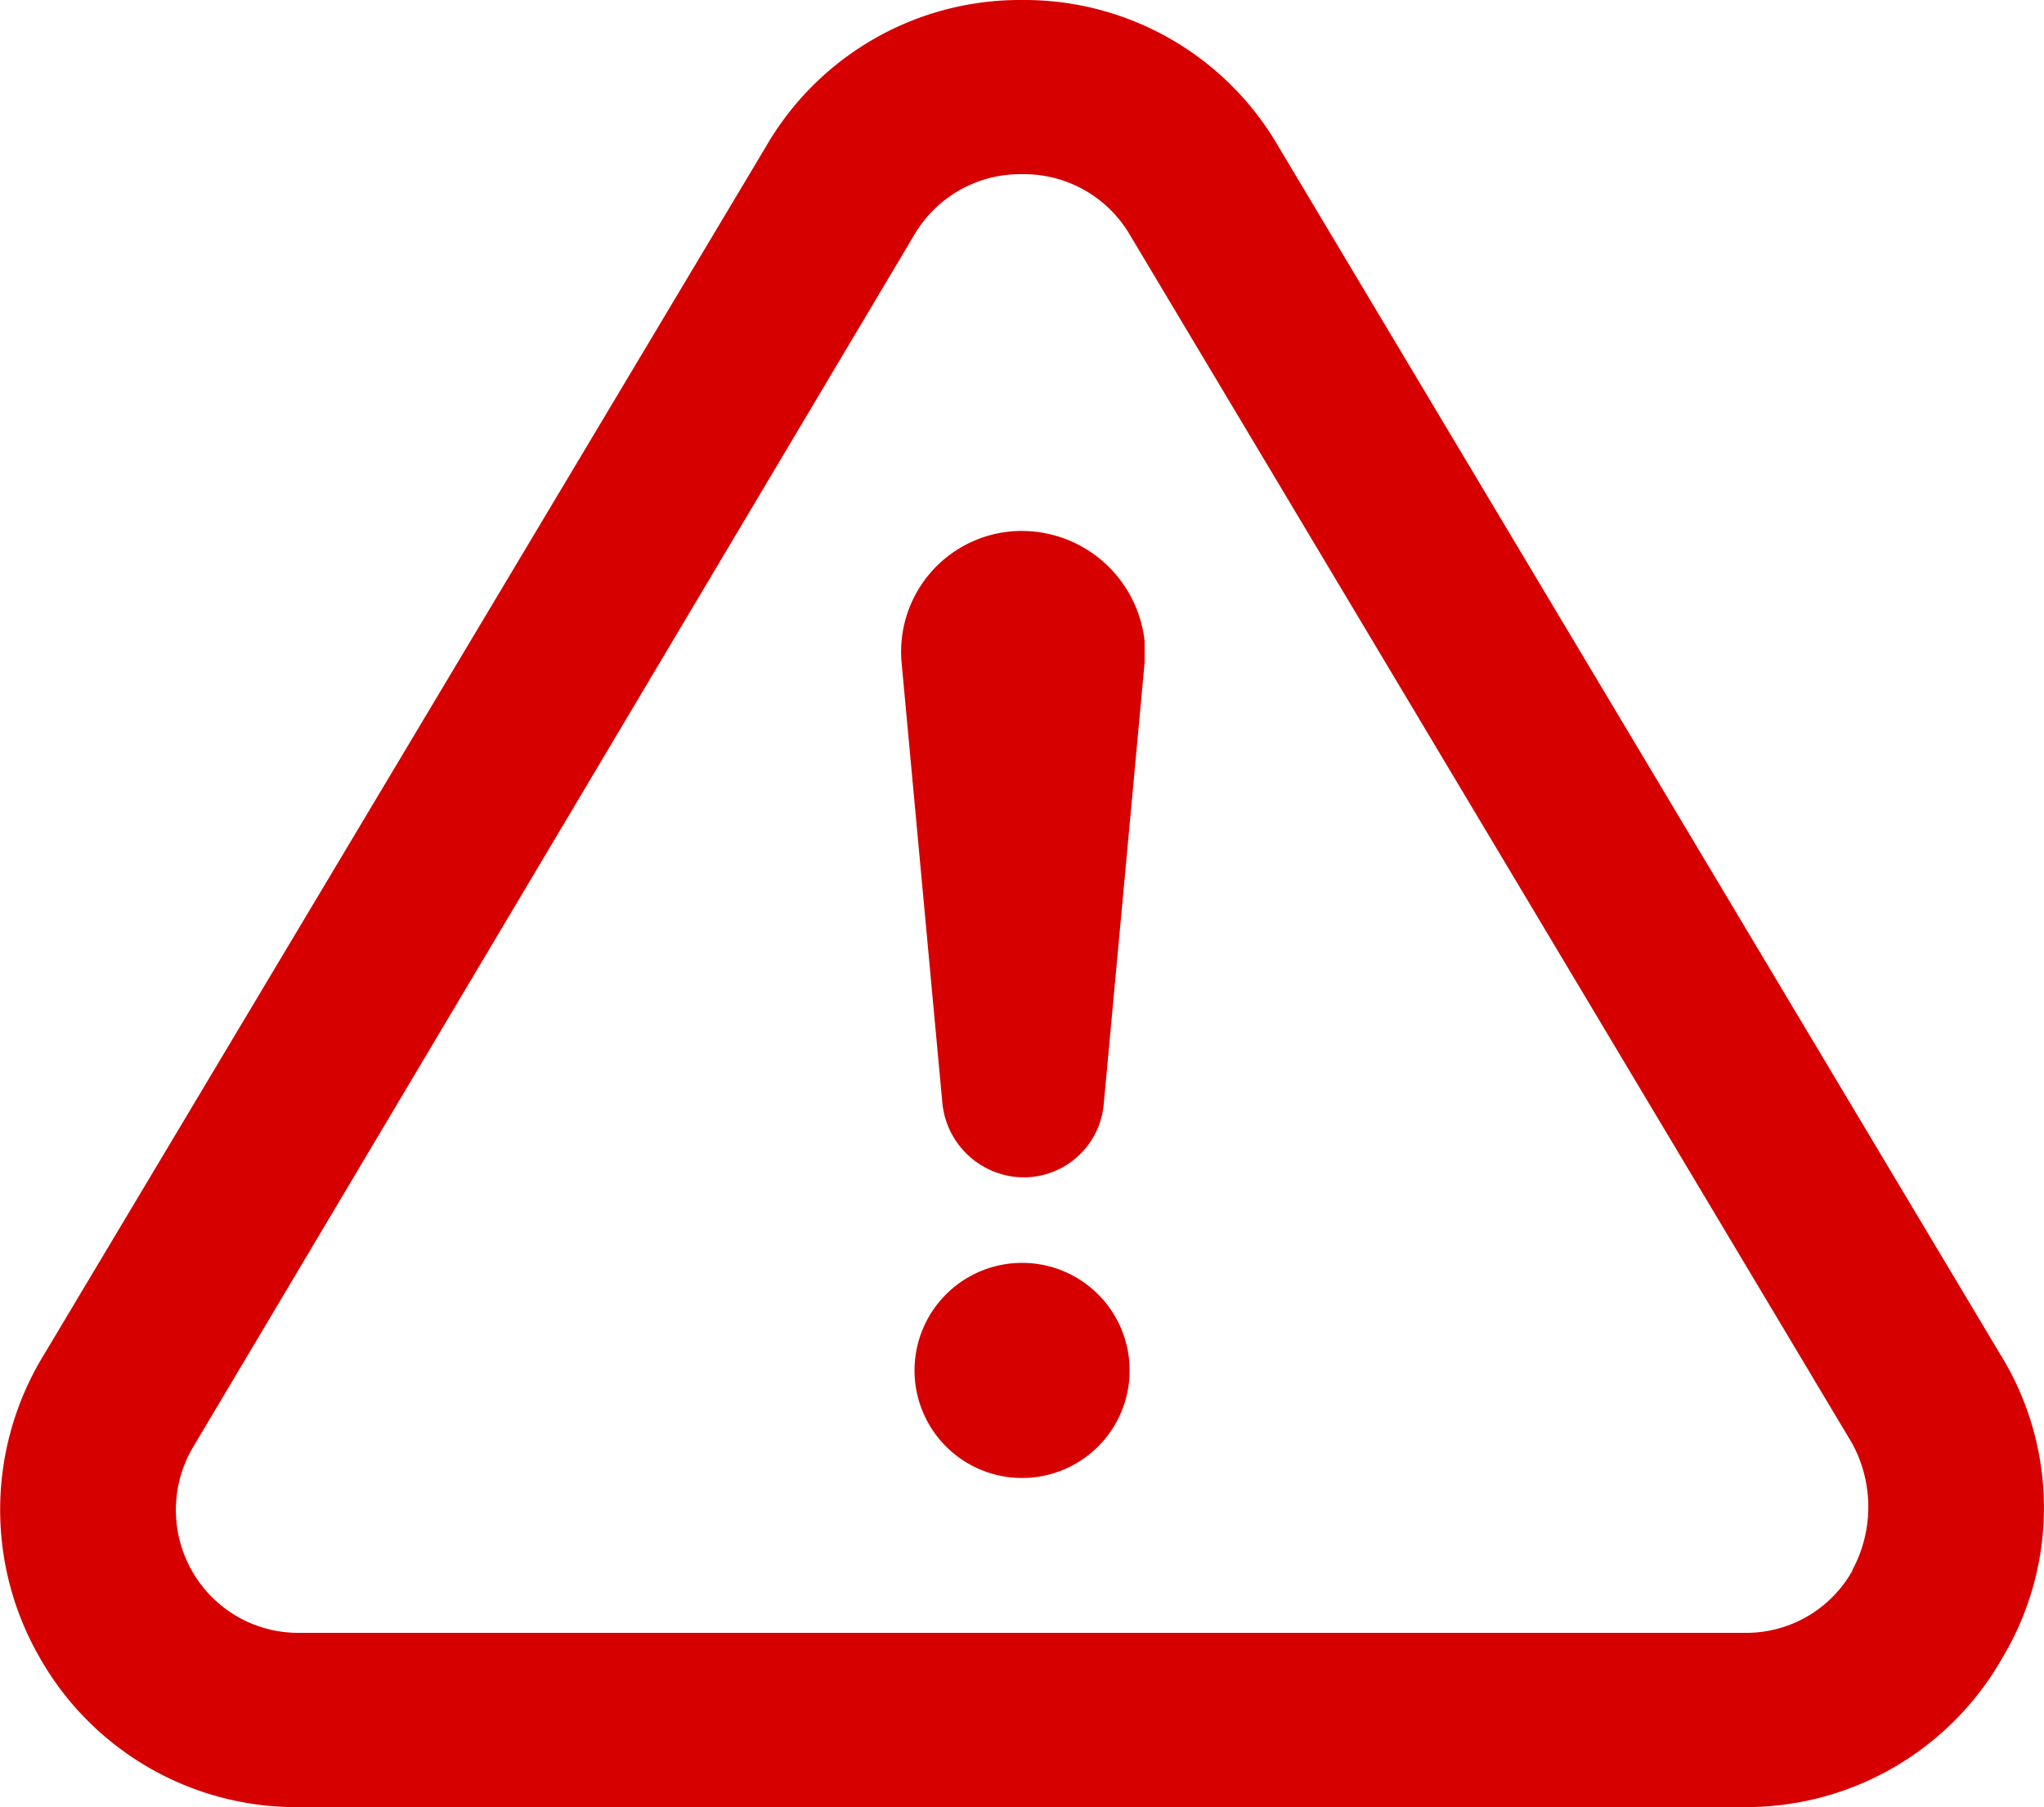
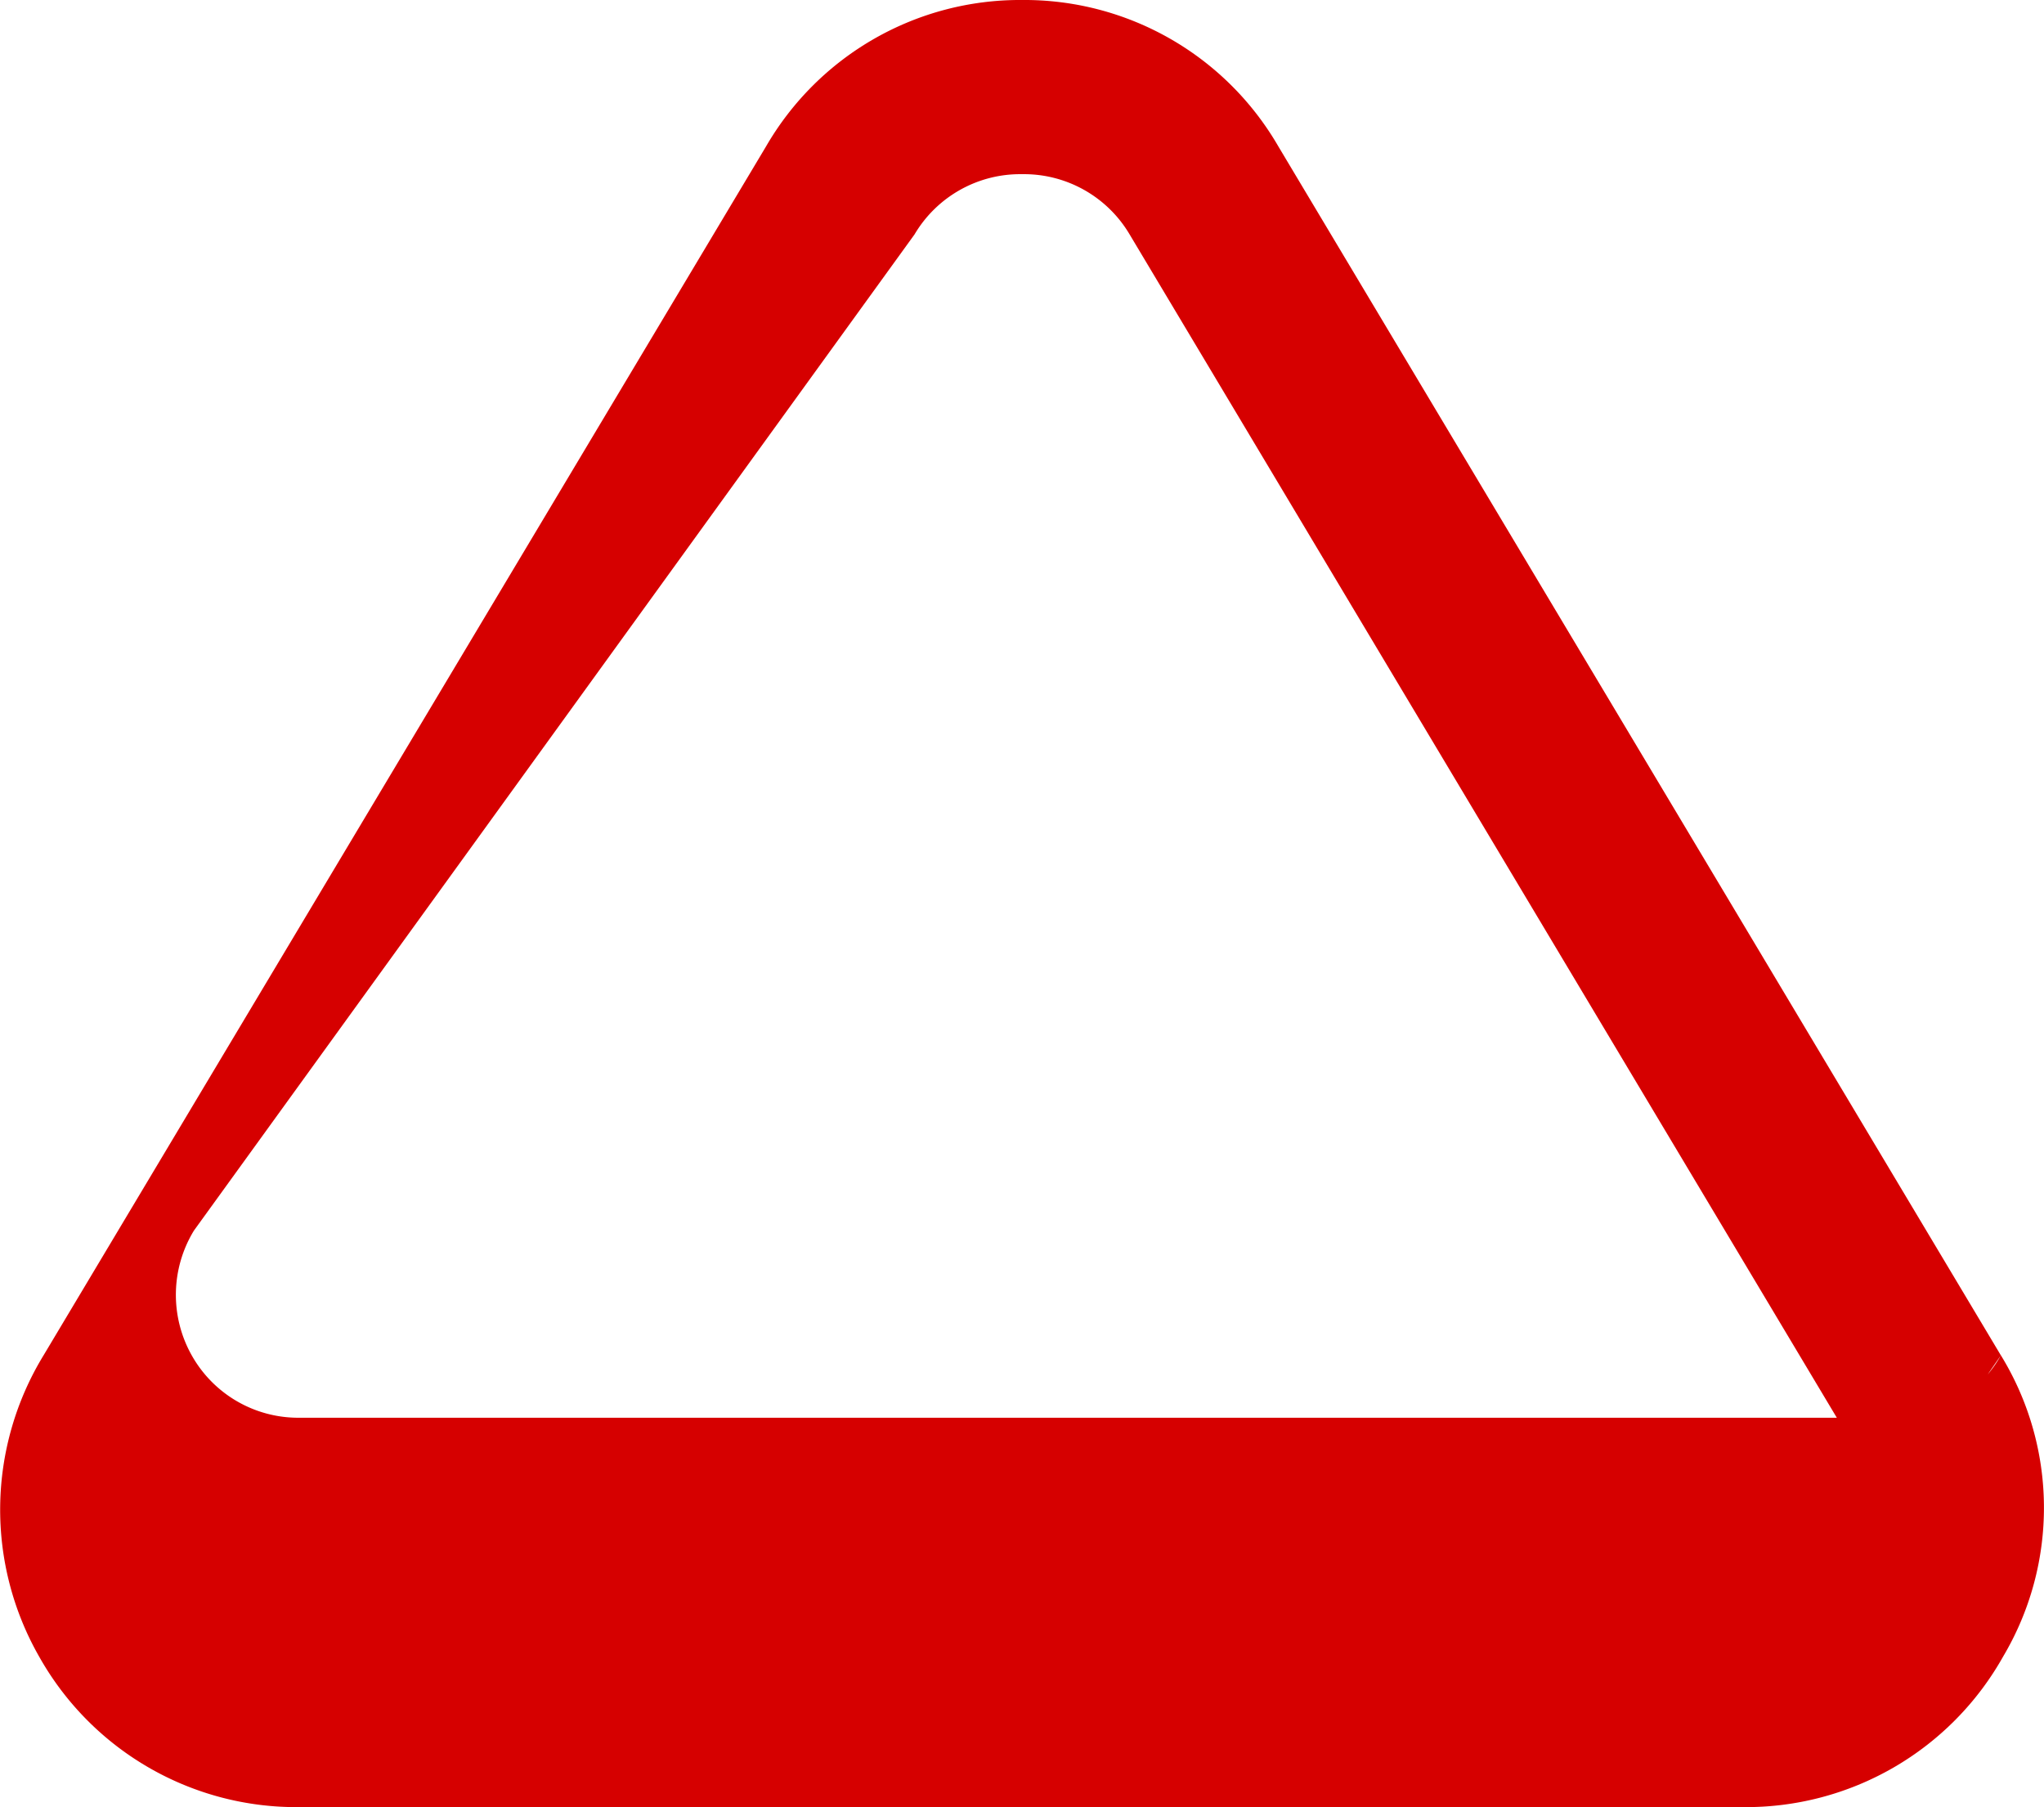
<svg xmlns="http://www.w3.org/2000/svg" width="26.874" height="23.758" viewBox="0 0 26.874 23.758">
  <g id="グループ_1111" data-name="グループ 1111" transform="translate(-2.486 92)">
-     <path id="パス_283" data-name="パス 283" d="M47.828-31.885a1.414,1.414,0,1,1-2.828,0,1.414,1.414,0,0,1,2.828,0" transform="translate(-30.49 -42.098)" fill="#d60000" />
-     <path id="パス_284" data-name="パス 284" d="M45.823-67.32a1.588,1.588,0,0,0-1.443,1.726l.537,5.8a1.083,1.083,0,0,0,.961.961,1.056,1.056,0,0,0,1.16-.961l.537-5.8v-.283a1.627,1.627,0,0,0-1.752-1.443Z" transform="translate(-30.04 -17.694)" fill="#d60000" />
-     <path id="パス_285" data-name="パス 285" d="M28.793-74.181l-9.5-15.895A3.857,3.857,0,0,0,15.924-92a3.857,3.857,0,0,0-3.365,1.923l-9.5,15.895A3.894,3.894,0,0,0,3-70.222a3.877,3.877,0,0,0,3.423,1.98H25.4a3.877,3.877,0,0,0,3.423-1.98,3.832,3.832,0,0,0-.03-3.96Zm-1.951,2.828a1.6,1.6,0,0,1-1.414.82H6.421a1.606,1.606,0,0,1-1.414-.82,1.622,1.622,0,0,1,.029-1.641L14.51-88.918a1.613,1.613,0,0,1,1.414-.792,1.613,1.613,0,0,1,1.414.792l9.5,15.895a1.748,1.748,0,0,1,0,1.669Z" fill="#d60000" />
+     <path id="パス_285" data-name="パス 285" d="M28.793-74.181l-9.5-15.895A3.857,3.857,0,0,0,15.924-92a3.857,3.857,0,0,0-3.365,1.923l-9.5,15.895A3.894,3.894,0,0,0,3-70.222a3.877,3.877,0,0,0,3.423,1.98H25.4a3.877,3.877,0,0,0,3.423-1.98,3.832,3.832,0,0,0-.03-3.96Za1.6,1.6,0,0,1-1.414.82H6.421a1.606,1.606,0,0,1-1.414-.82,1.622,1.622,0,0,1,.029-1.641L14.51-88.918a1.613,1.613,0,0,1,1.414-.792,1.613,1.613,0,0,1,1.414.792l9.5,15.895a1.748,1.748,0,0,1,0,1.669Z" fill="#d60000" />
  </g>
</svg>